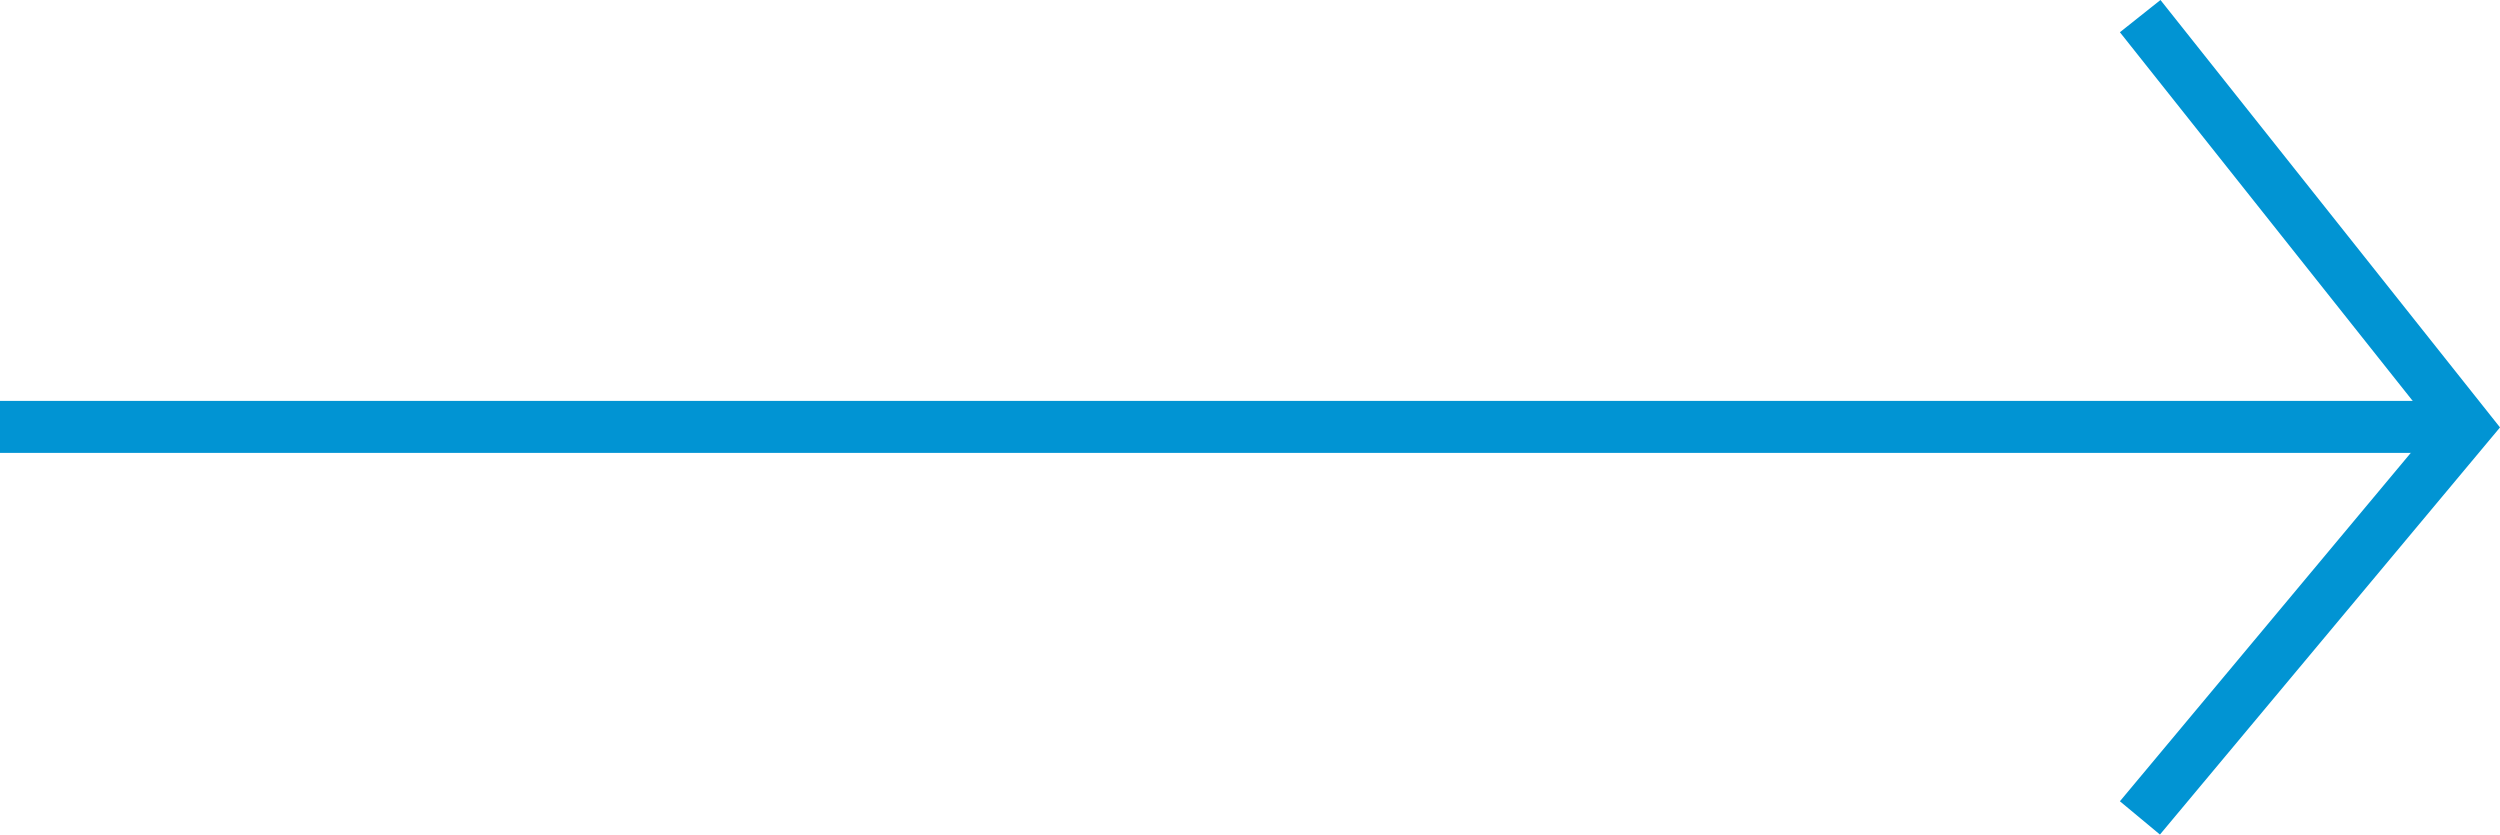
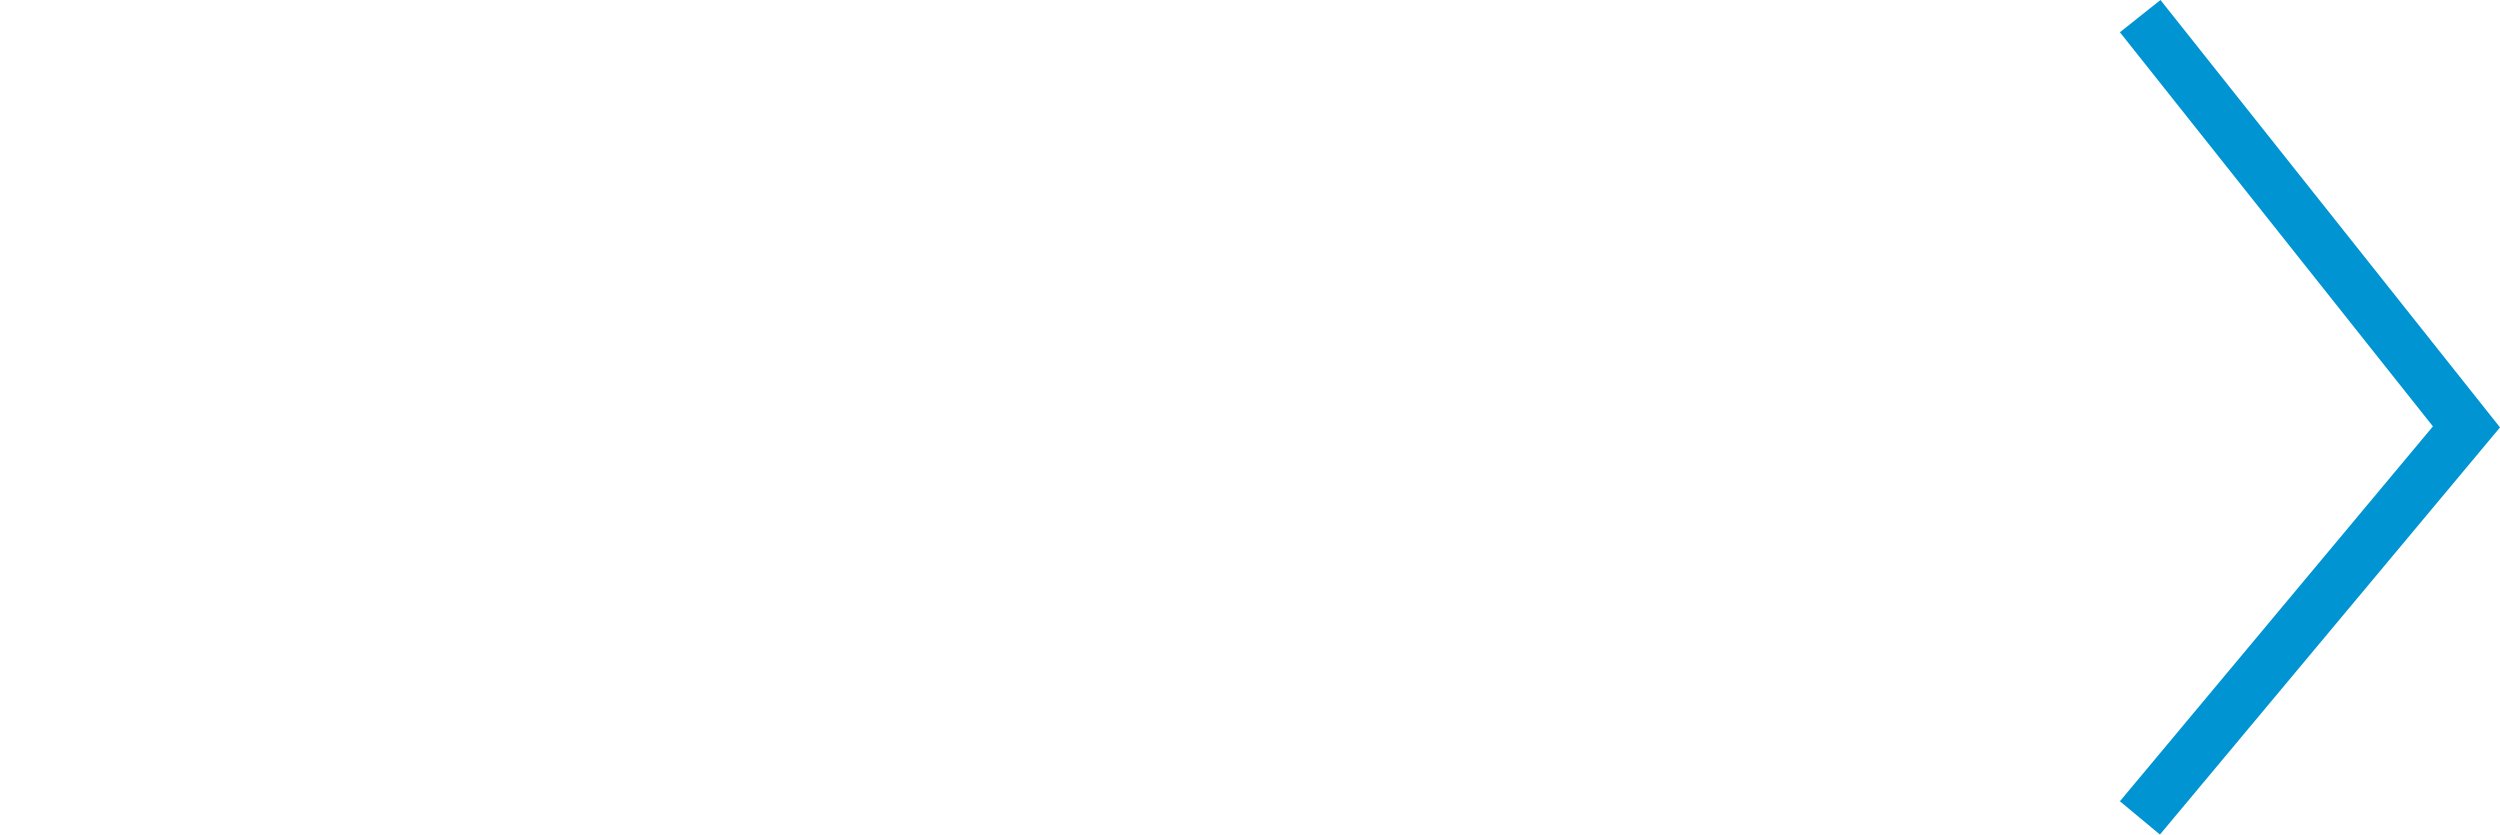
<svg xmlns="http://www.w3.org/2000/svg" data-bbox="0 0 48.08 16.05" viewBox="0 0 48.08 16.05" data-type="color">
  <g>
-     <path fill="#0194d3" d="M47.44 7.71v1H0v-1h47.44z" data-color="1" />
    <path fill="#0194d3" d="m41.54 16.05-.77-.64 6.02-7.21L40.77.62l.78-.62 6.53 8.22-6.54 7.83z" data-color="1" />
  </g>
</svg>